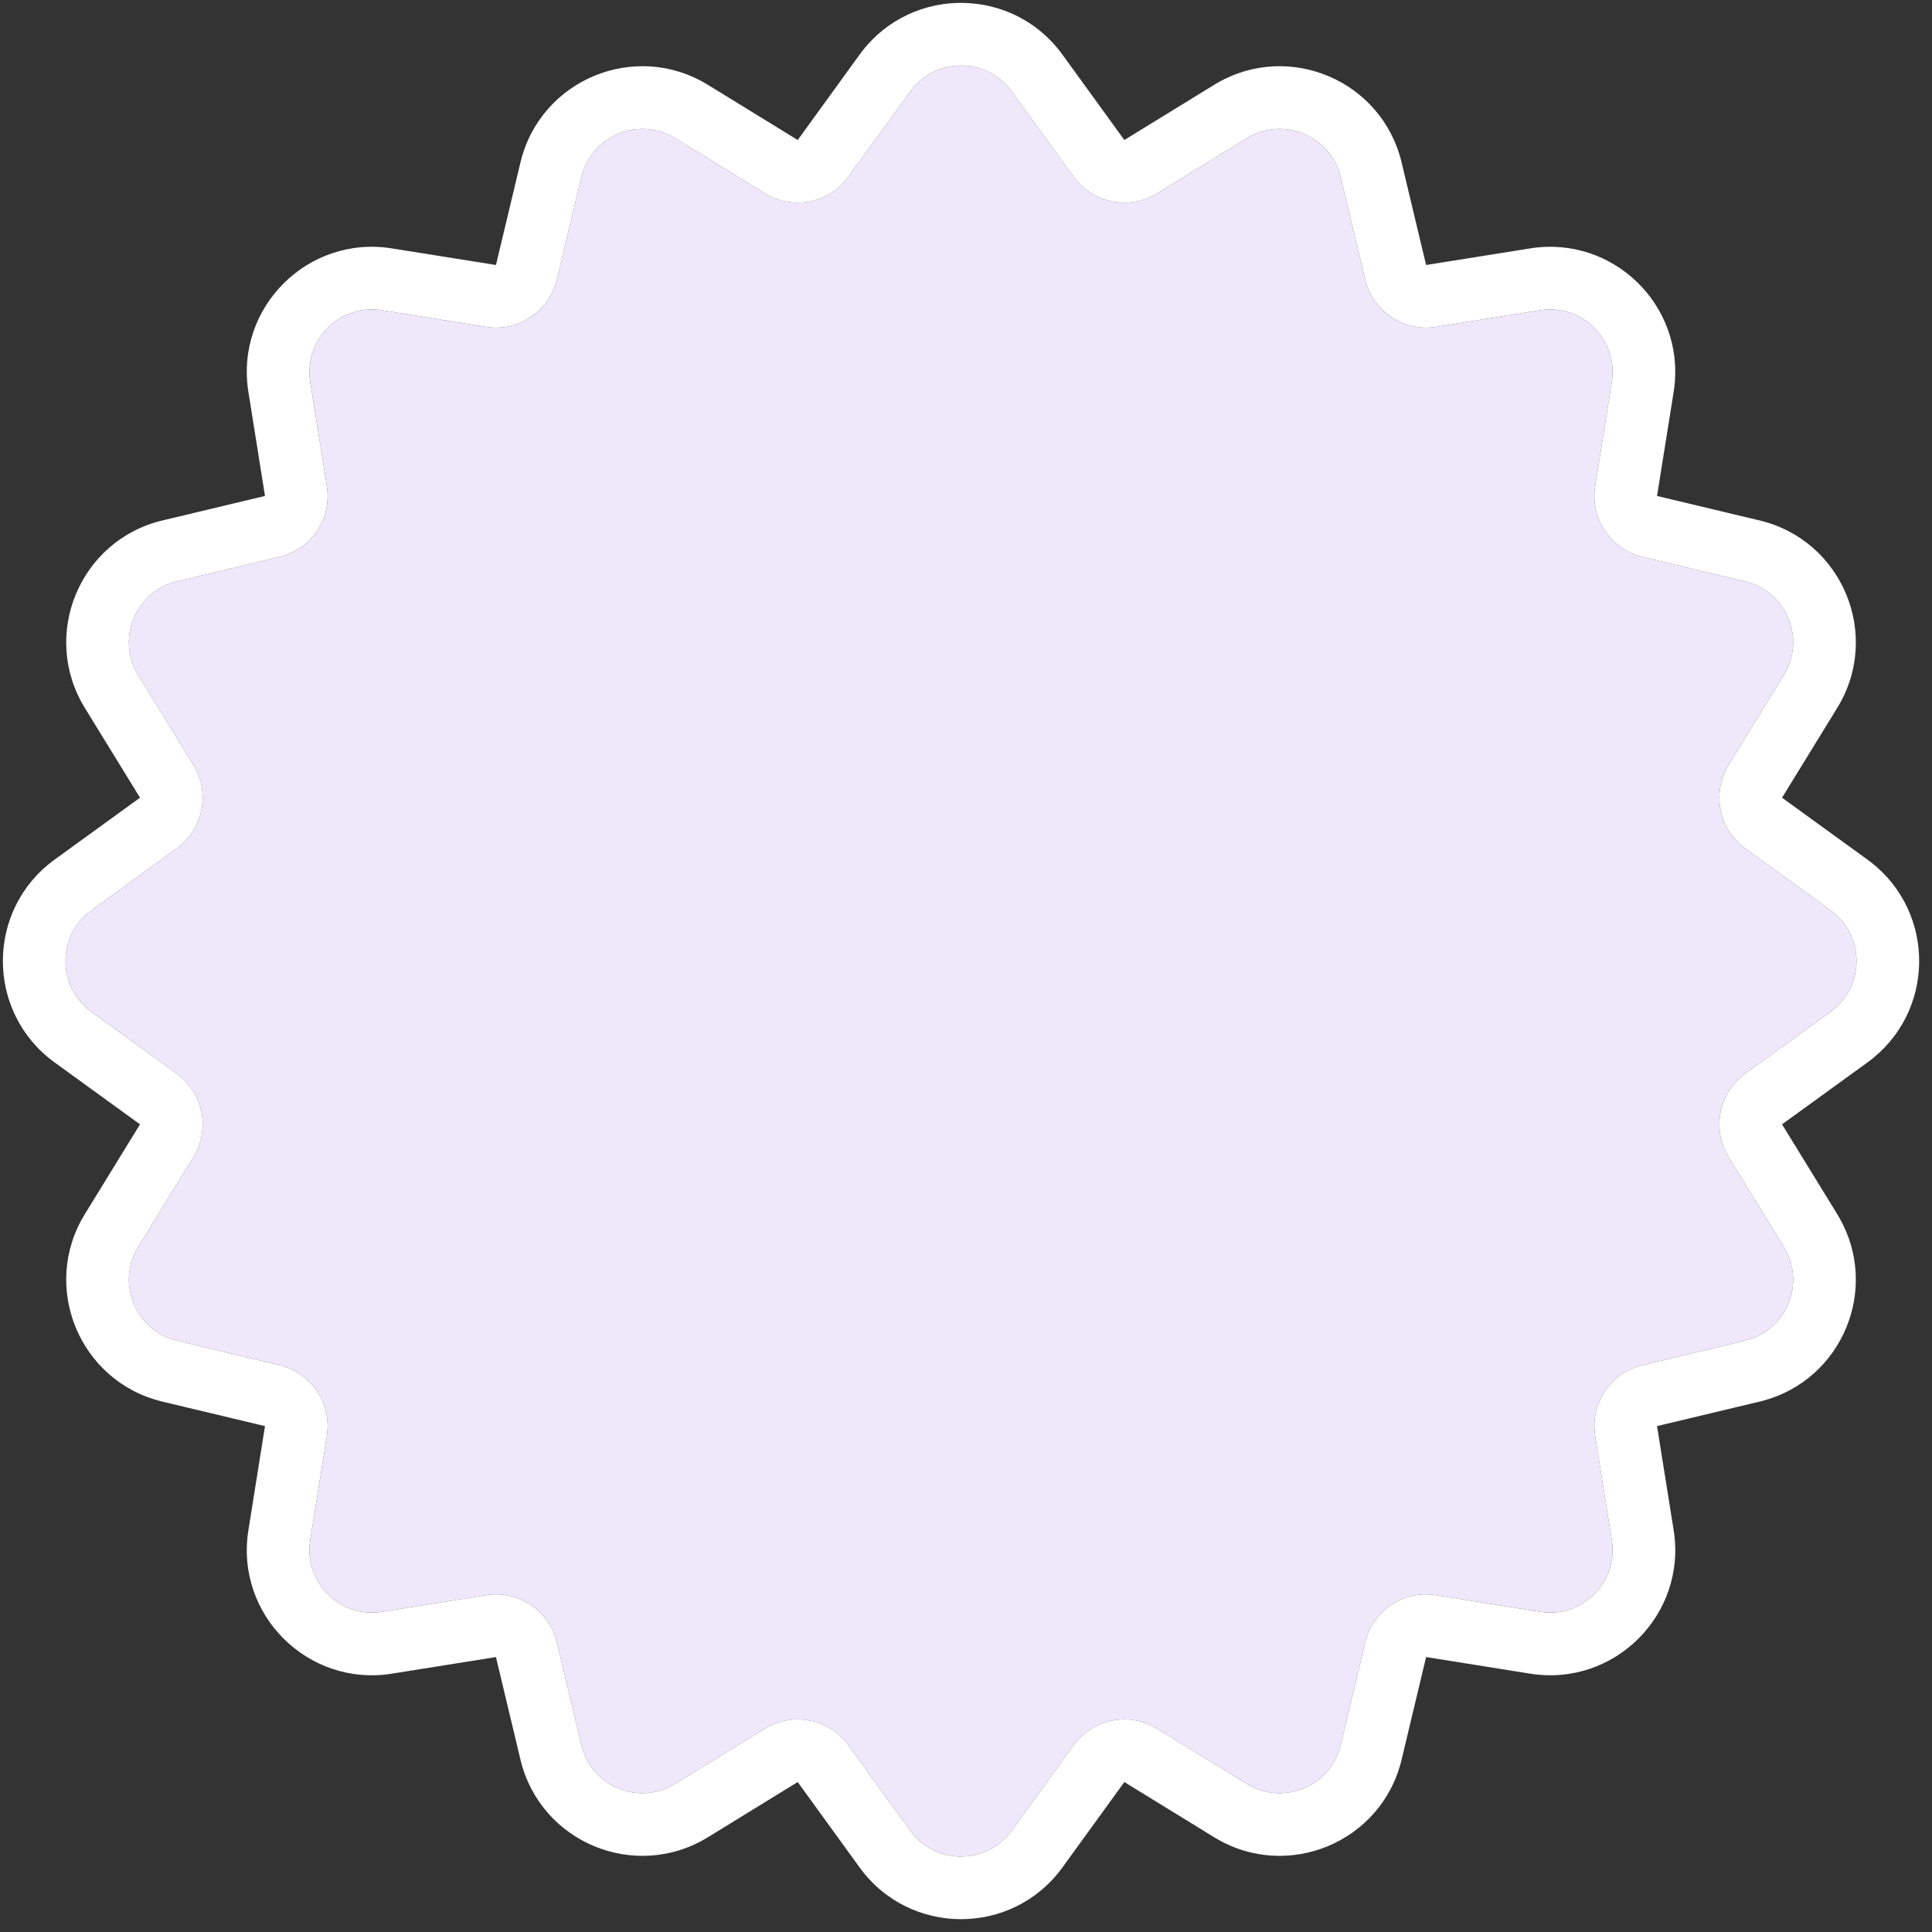
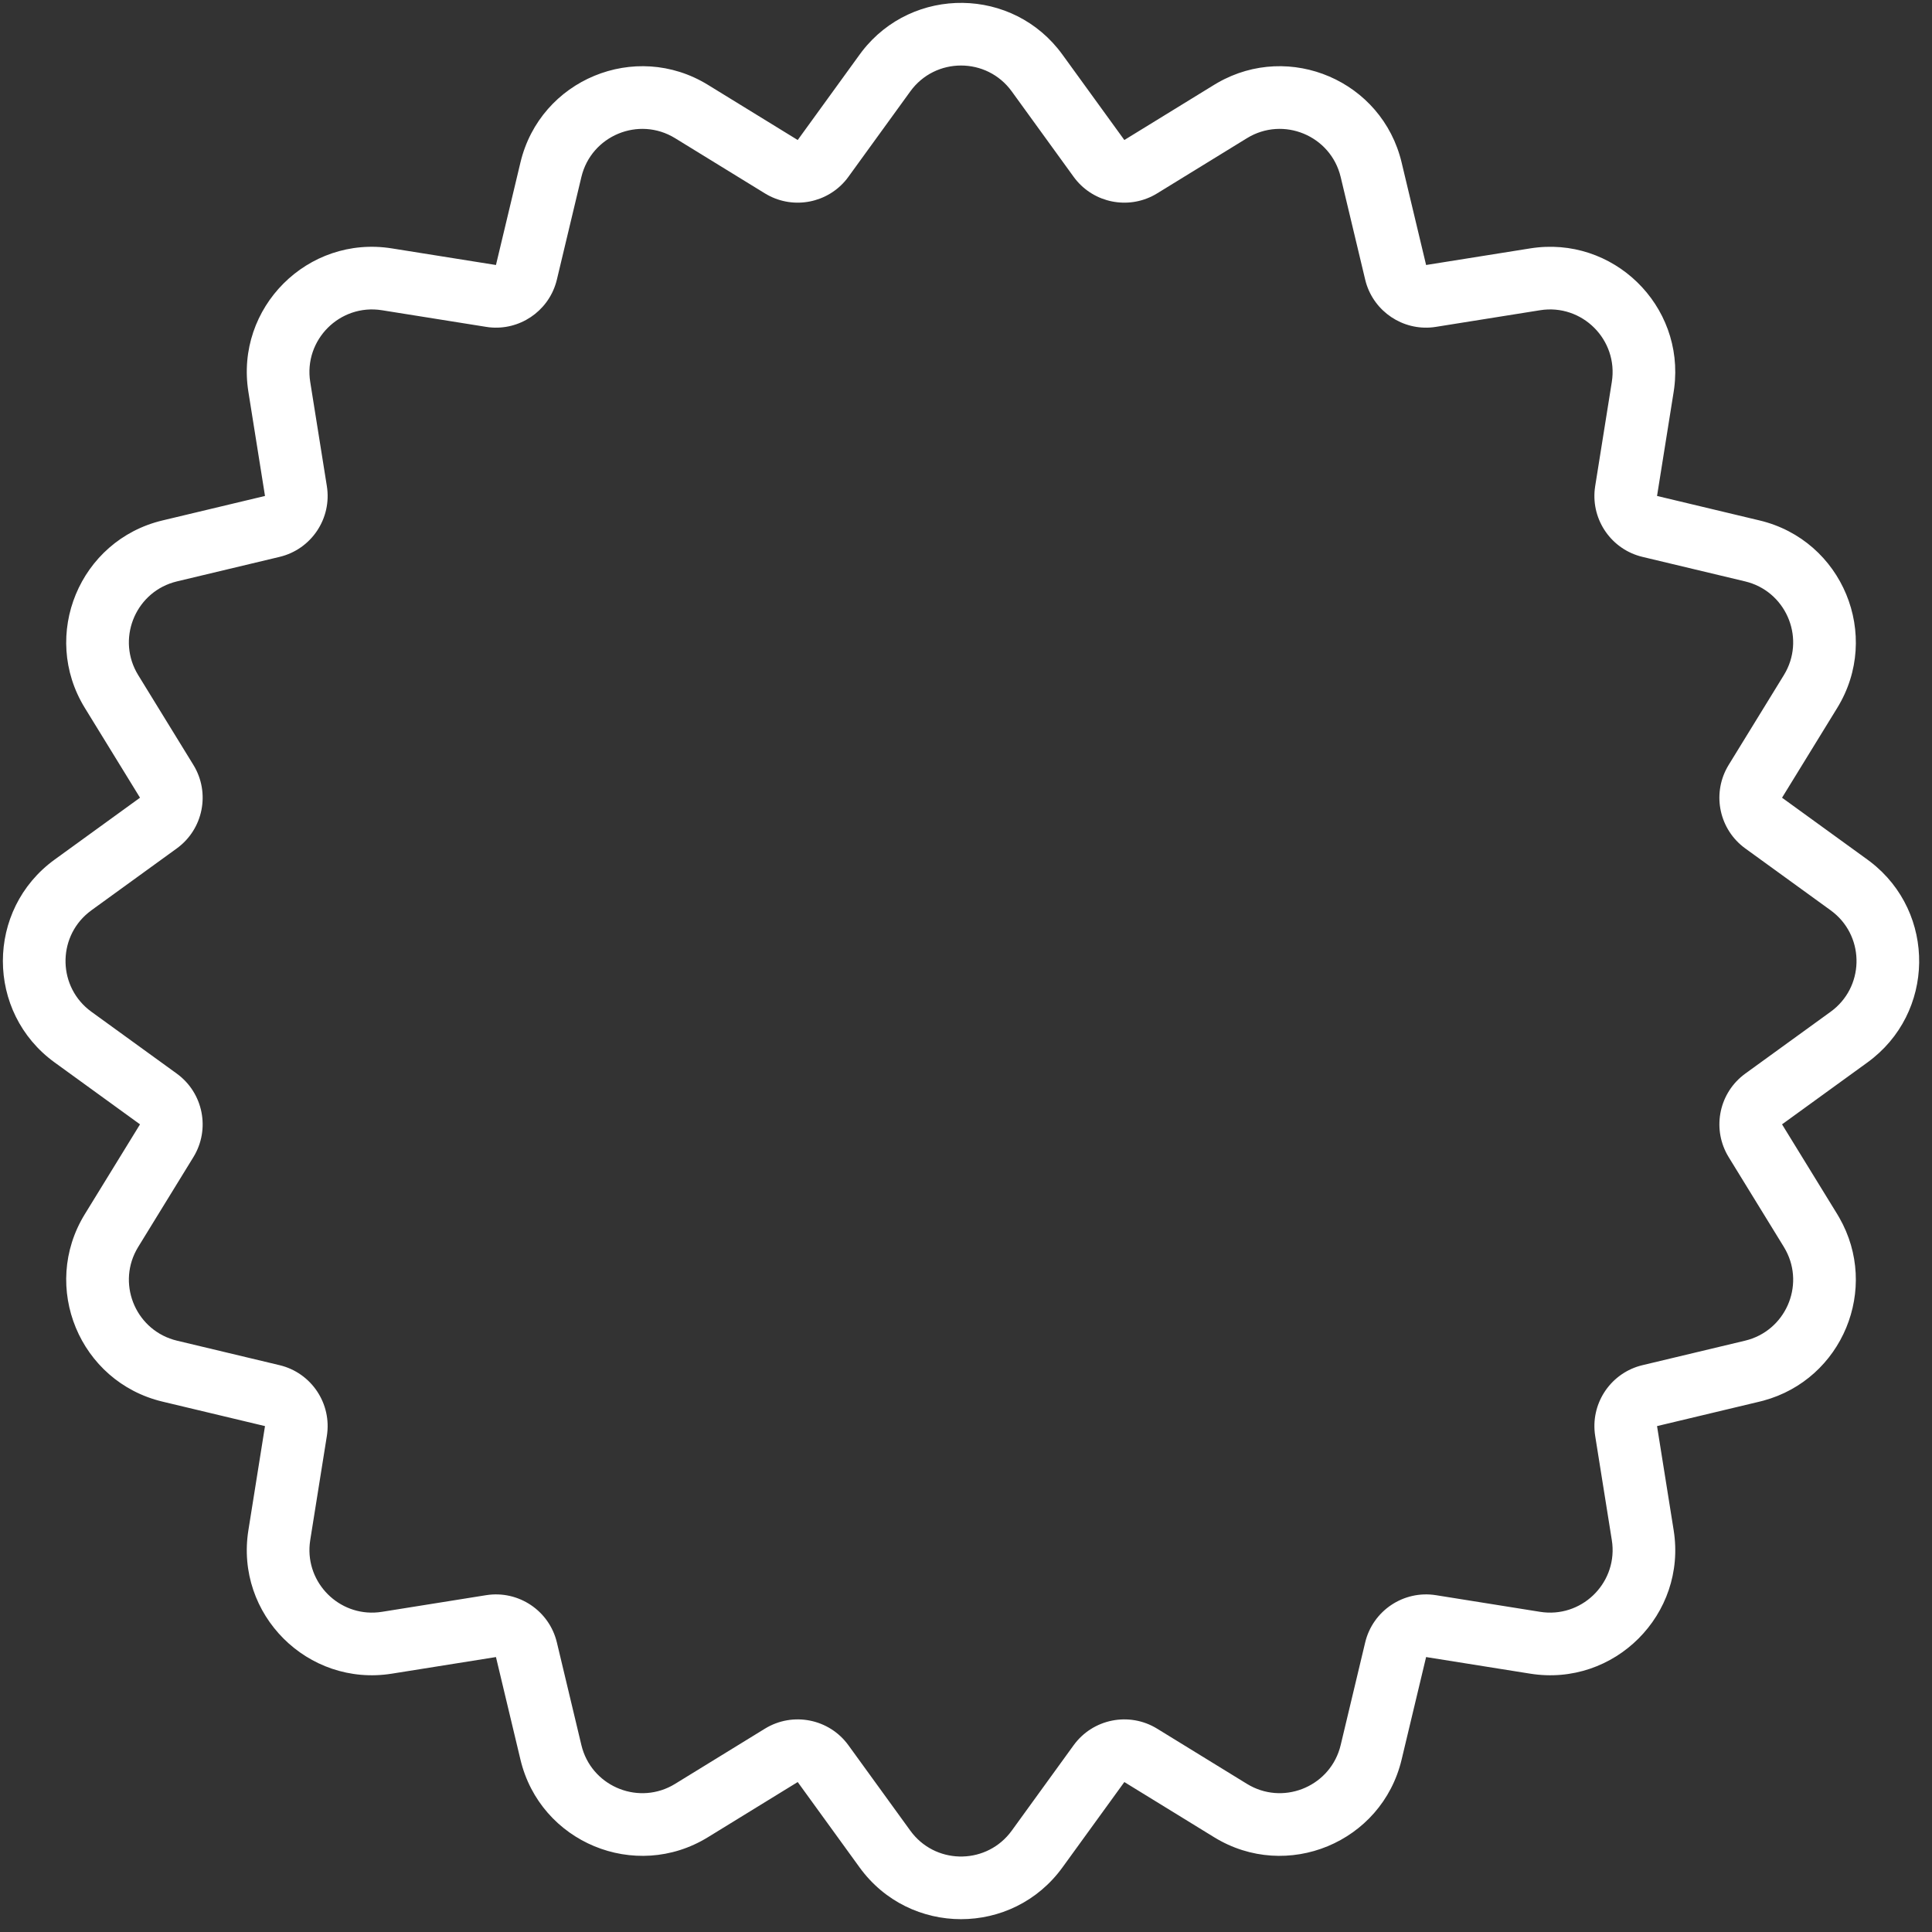
<svg xmlns="http://www.w3.org/2000/svg" width="123" height="123" viewBox="0 0 123 123" fill="none">
  <rect x="0" y="0" width="123" height="123" fill="#333333" stroke="none" />
-   <path d="M57.954 5.819C59.546 3.622 62.82 3.622 64.413 5.819L68.351 11.254C69.575 12.942 71.892 13.403 73.668 12.312L79.387 8.798C81.699 7.377 84.724 8.63 85.354 11.269L86.912 17.798C87.397 19.826 89.361 21.138 91.42 20.81L98.048 19.752C100.728 19.324 103.043 21.639 102.615 24.318L101.557 30.946C101.228 33.005 102.541 34.97 104.569 35.454L111.097 37.013C113.737 37.643 114.989 40.668 113.569 42.98L110.055 48.698C108.963 50.475 109.424 52.792 111.112 54.016L116.547 57.954C118.745 59.546 118.745 62.82 116.547 64.412L111.112 68.351C109.424 69.574 108.963 71.892 110.055 73.668L113.569 79.387C114.989 81.698 113.737 84.723 111.097 85.354L104.569 86.912C102.541 87.397 101.228 89.361 101.557 91.42L102.615 98.048C103.043 100.728 100.728 103.043 98.048 102.615L91.42 101.557C89.361 101.228 87.397 102.541 86.912 104.569L85.354 111.097C84.724 113.736 81.699 114.989 79.387 113.569L73.668 110.055C71.892 108.963 69.575 109.424 68.351 111.112L64.413 116.547C62.82 118.744 59.546 118.744 57.954 116.547L54.016 111.112C52.792 109.424 50.475 108.963 48.698 110.055L42.98 113.569C40.668 114.989 37.643 113.736 37.013 111.097L35.454 104.569C34.97 102.541 33.005 101.228 30.947 101.557L24.319 102.615C21.639 103.043 19.324 100.728 19.752 98.048L20.81 91.42C21.138 89.361 19.826 87.397 17.798 86.912L11.269 85.354C8.63 84.723 7.377 81.698 8.798 79.387L12.312 73.668C13.403 71.892 12.943 69.574 11.254 68.351L5.819 64.412C3.622 62.82 3.622 59.546 5.819 57.954L11.254 54.016C12.943 52.792 13.403 50.475 12.312 48.698L8.798 42.98C7.377 40.668 8.63 37.643 11.269 37.013L17.798 35.454C19.826 34.97 21.138 33.005 20.81 30.946L19.752 24.318C19.324 21.639 21.639 19.324 24.319 19.752L30.947 20.81C33.005 21.138 34.97 19.826 35.454 17.798L37.013 11.269C37.643 8.63 40.668 7.377 42.98 8.798L48.698 12.312C50.475 13.403 52.792 12.942 54.016 11.254L57.954 5.819Z" fill="#EFE8FB" />
  <path d="M54.876 3.276C58.112 -0.914 64.507 -0.847 67.641 3.479L71.581 8.914L77.299 5.4L77.517 5.271C82.111 2.638 87.992 5.147 89.233 10.343L90.792 16.871L97.419 15.814C102.694 14.972 107.263 19.445 106.589 24.696L106.553 24.948L105.495 31.575L112.024 33.134C117.302 34.394 119.808 40.444 116.967 45.068L113.453 50.786L118.888 54.725L119.09 54.876C123.281 58.113 123.213 64.507 118.888 67.641L113.453 71.581L116.967 77.299L117.095 77.517C119.686 82.038 117.298 87.806 112.269 89.171L112.024 89.233L105.495 90.792L106.553 97.419C107.408 102.778 102.778 107.408 97.419 106.553L90.792 105.496L89.233 112.024C87.972 117.302 81.922 119.808 77.299 116.967L71.581 113.453L67.641 118.888C64.457 123.282 57.91 123.282 54.725 118.888L50.786 113.453L45.068 116.967C40.444 119.808 34.394 117.302 33.134 112.024L31.575 105.496L24.947 106.553C19.588 107.408 14.958 102.778 15.814 97.419L16.871 90.792L10.343 89.233C5.065 87.972 2.559 81.923 5.4 77.299L8.914 71.581L3.479 67.641C-0.915 64.457 -0.915 57.91 3.479 54.725L8.914 50.786L5.4 45.068C2.559 40.444 5.065 34.394 10.343 33.134L16.871 31.575L15.814 24.948C14.958 19.588 19.588 14.958 24.947 15.814L31.575 16.871L33.134 10.343C34.394 5.065 40.444 2.559 45.068 5.4L50.786 8.914L54.725 3.479L54.876 3.276ZM64.413 5.819C62.821 3.622 59.546 3.622 57.954 5.819L54.015 11.254L53.898 11.409C52.688 12.919 50.562 13.342 48.867 12.41L48.698 12.312L42.98 8.798C40.668 7.377 37.643 8.631 37.013 11.27L35.454 17.798L35.404 17.986C34.865 19.844 33.062 21.049 31.139 20.836L30.946 20.809L24.318 19.751C21.639 19.323 19.323 21.639 19.751 24.319L20.809 30.946C21.138 33.005 19.826 34.97 17.798 35.454L11.27 37.013L11.026 37.079C8.555 37.831 7.421 40.74 8.798 42.98L12.312 48.698C13.403 50.475 12.942 52.792 11.254 54.015L5.819 57.954L5.62 58.109C3.624 59.75 3.691 62.87 5.819 64.413L11.254 68.351C12.942 69.575 13.403 71.892 12.312 73.668L8.798 79.386L8.672 79.606C7.457 81.885 8.713 84.743 11.27 85.354L17.798 86.913C19.826 87.397 21.138 89.362 20.809 91.421L19.751 98.048L19.719 98.298C19.477 100.787 21.58 102.89 24.068 102.648L24.318 102.616L30.946 101.557C33.005 101.229 34.97 102.541 35.454 104.569L37.013 111.097C37.623 113.654 40.481 114.91 42.761 113.695L42.98 113.569L48.698 110.055C50.475 108.964 52.792 109.424 54.015 111.112L57.954 116.547C59.496 118.676 62.617 118.742 64.258 116.747L64.413 116.547L68.351 111.112C69.575 109.424 71.892 108.964 73.668 110.055L79.386 113.569C81.626 114.945 84.535 113.812 85.288 111.34L85.354 111.097L86.913 104.569C87.397 102.541 89.362 101.229 91.421 101.557L98.048 102.616C100.644 103.03 102.898 100.87 102.648 98.298L102.615 98.048L101.557 91.421C101.239 89.426 102.46 87.52 104.381 86.962L104.569 86.913L111.097 85.354C113.654 84.743 114.91 81.885 113.694 79.606L113.569 79.386L110.055 73.668C108.998 71.948 109.397 69.719 110.958 68.469L111.112 68.351L116.547 64.413C118.676 62.87 118.742 59.75 116.747 58.109L116.547 57.954L111.112 54.015C109.477 52.83 108.993 50.619 109.957 48.867L110.055 48.698L113.569 42.98C114.945 40.74 113.812 37.831 111.34 37.079L111.097 37.013L104.569 35.454C102.604 34.985 101.311 33.126 101.531 31.139L101.557 30.946L102.615 24.319C103.043 21.639 100.728 19.323 98.048 19.751L91.421 20.809L91.228 20.836C89.304 21.049 87.502 19.844 86.962 17.986L86.913 17.798L85.354 11.27C84.724 8.631 81.698 7.377 79.386 8.798L73.668 12.312L73.5 12.41C71.804 13.342 69.678 12.919 68.469 11.409L68.351 11.254L64.413 5.819Z" fill="white" />
</svg>